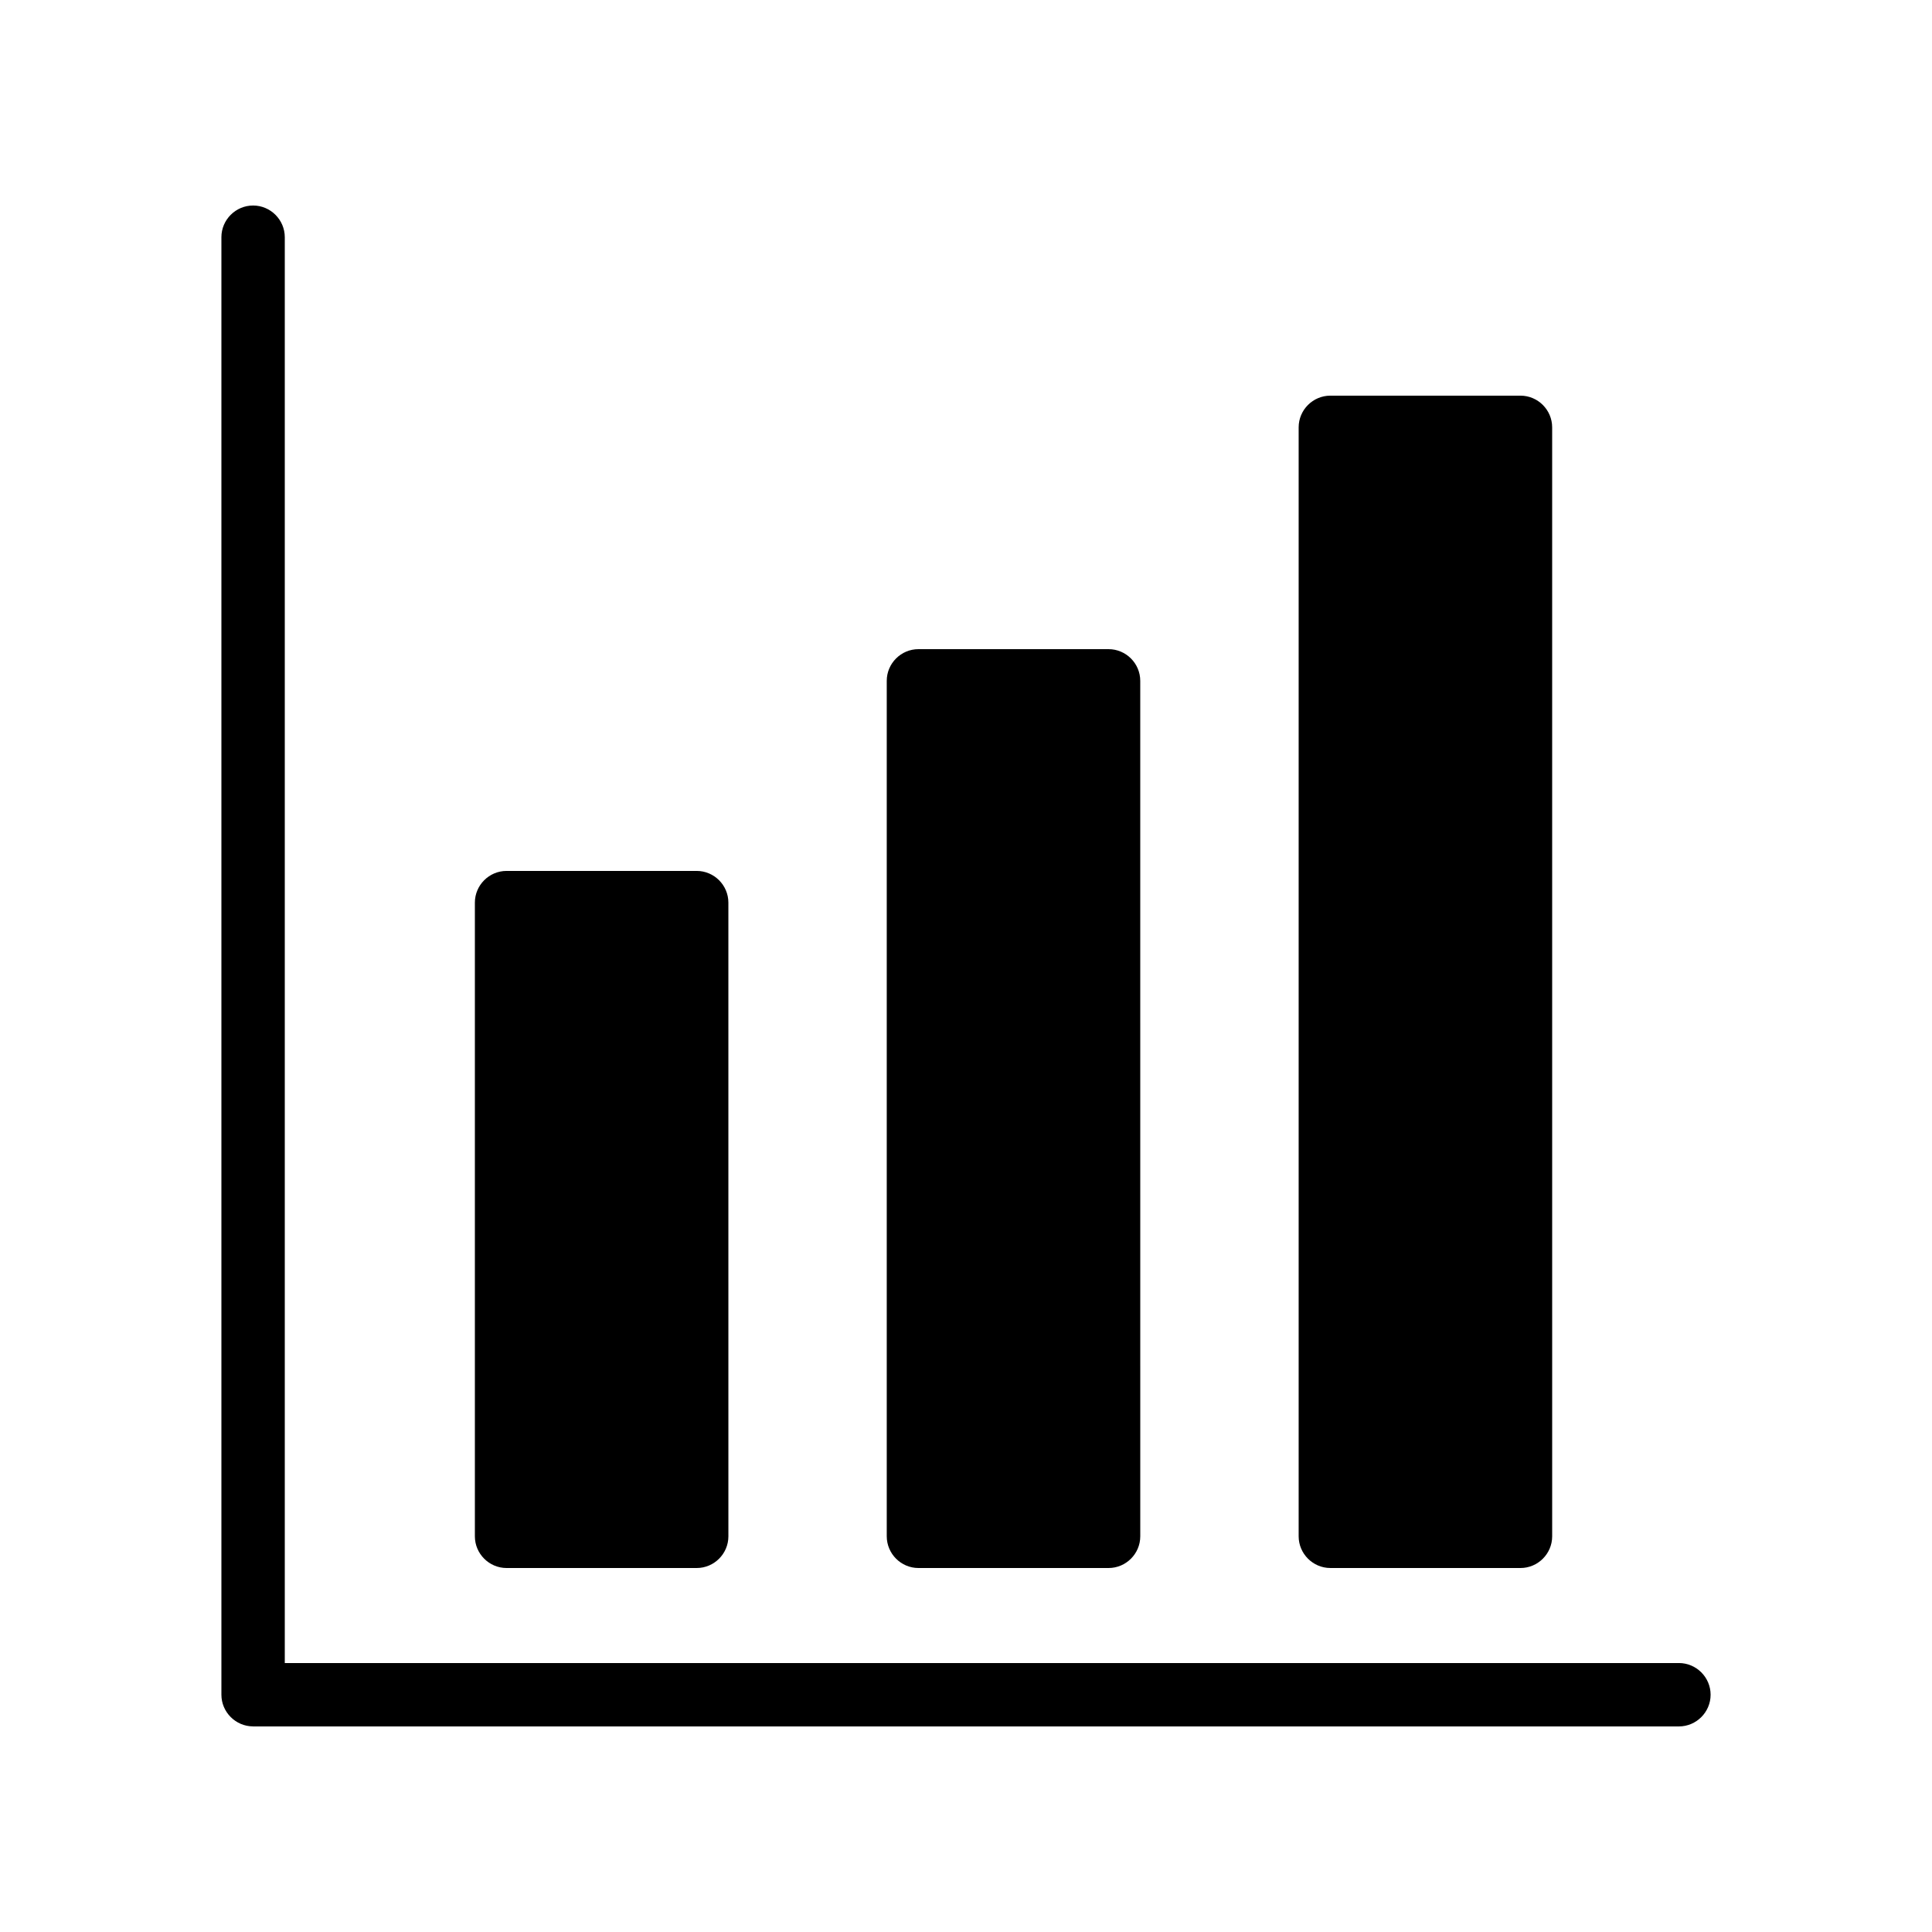
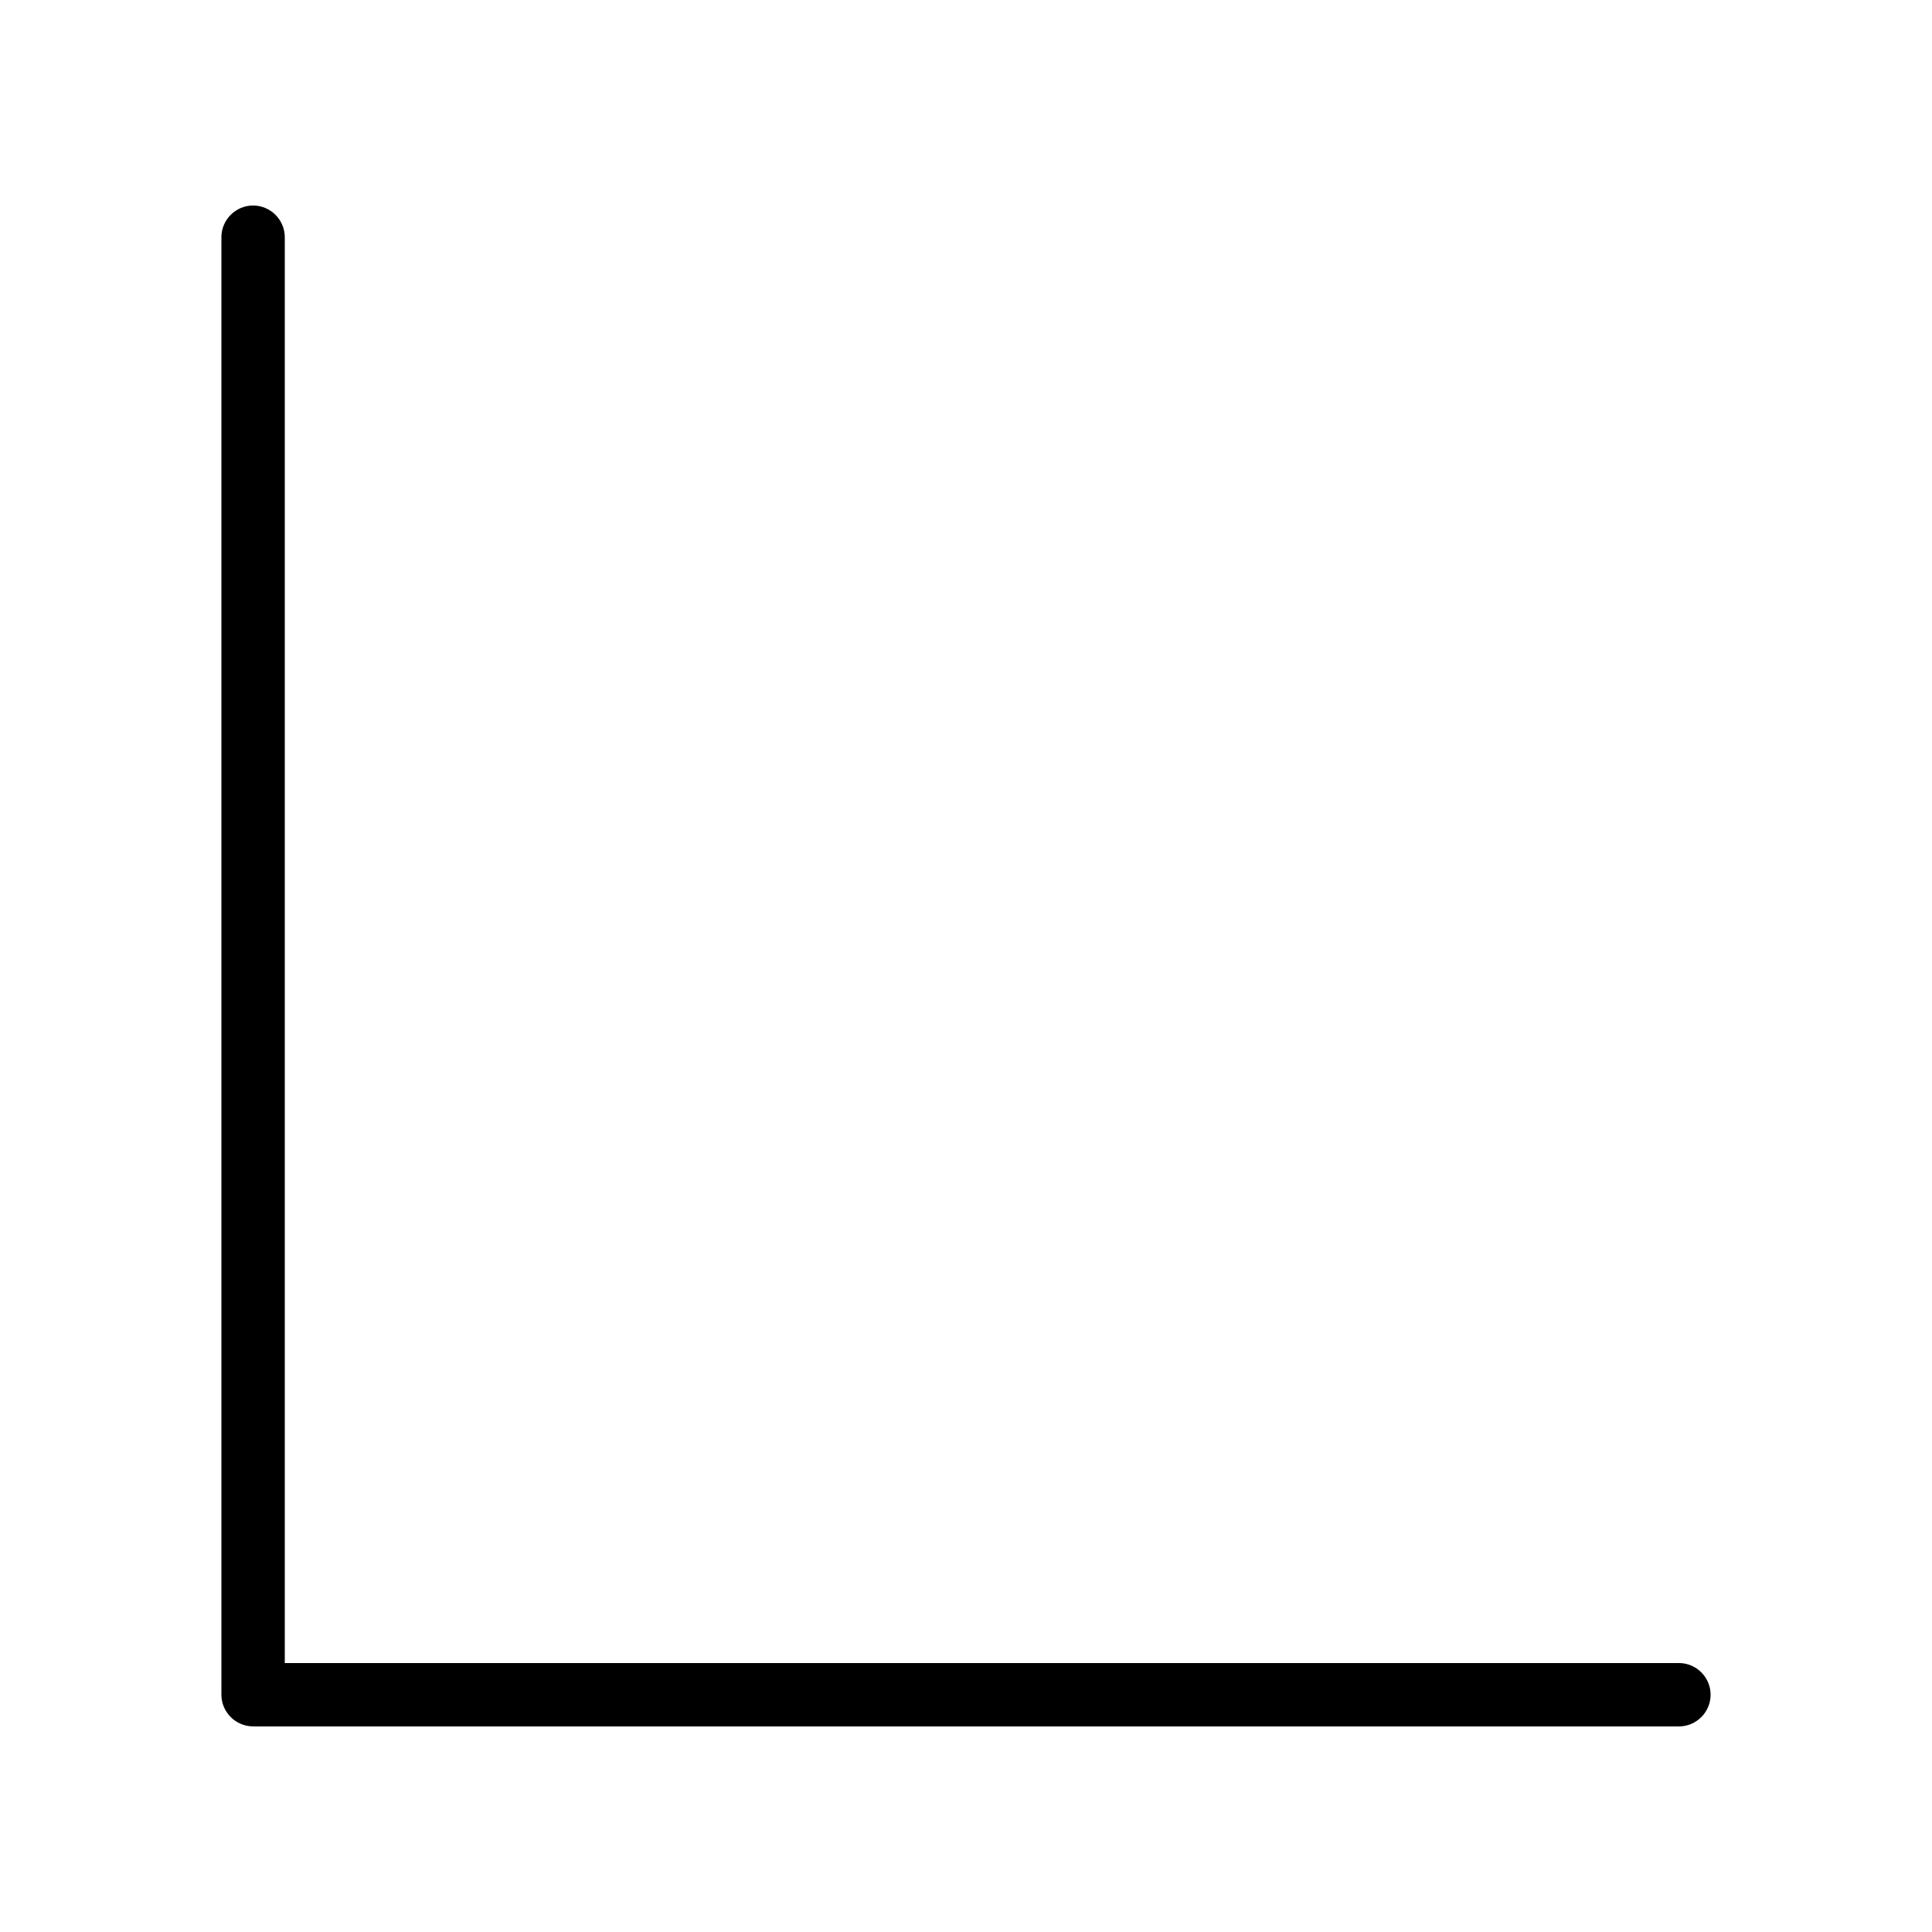
<svg xmlns="http://www.w3.org/2000/svg" fill="#000000" width="800px" height="800px" version="1.1" viewBox="144 144 512 512">
  <g>
-     <path d="m496.56 559.54h50.383c4.617 0 8.398-3.777 8.398-8.398l-0.004-293.89c0-4.617-3.777-8.398-8.398-8.398h-50.383c-4.617 0-8.398 3.777-8.398 8.398v293.89c0.004 4.613 3.785 8.395 8.402 8.395z" />
    <path d="m211.07 601.52h377.86c4.617 0 8.398-3.777 8.398-8.398 0-4.617-3.777-8.398-8.398-8.398h-369.46v-377.86c0-4.617-3.777-8.398-8.398-8.398-4.617 0-8.398 3.777-8.398 8.398v386.25c0.004 4.617 3.785 8.398 8.402 8.398z" />
-     <path d="m387.4 559.54h50.383c4.617 0 8.398-3.777 8.398-8.398l-0.004-226.71c0-4.617-3.777-8.398-8.398-8.398h-50.383c-4.617 0-8.398 3.777-8.398 8.398v226.71c0.008 4.617 3.785 8.398 8.402 8.398z" />
-     <path d="m278.25 559.54h50.383c4.617 0 8.398-3.777 8.398-8.398l-0.004-167.94c0-4.617-3.777-8.398-8.398-8.398h-50.383c-4.617 0-8.398 3.777-8.398 8.398v167.94c0.004 4.617 3.781 8.398 8.402 8.398z" />
  </g>
</svg>